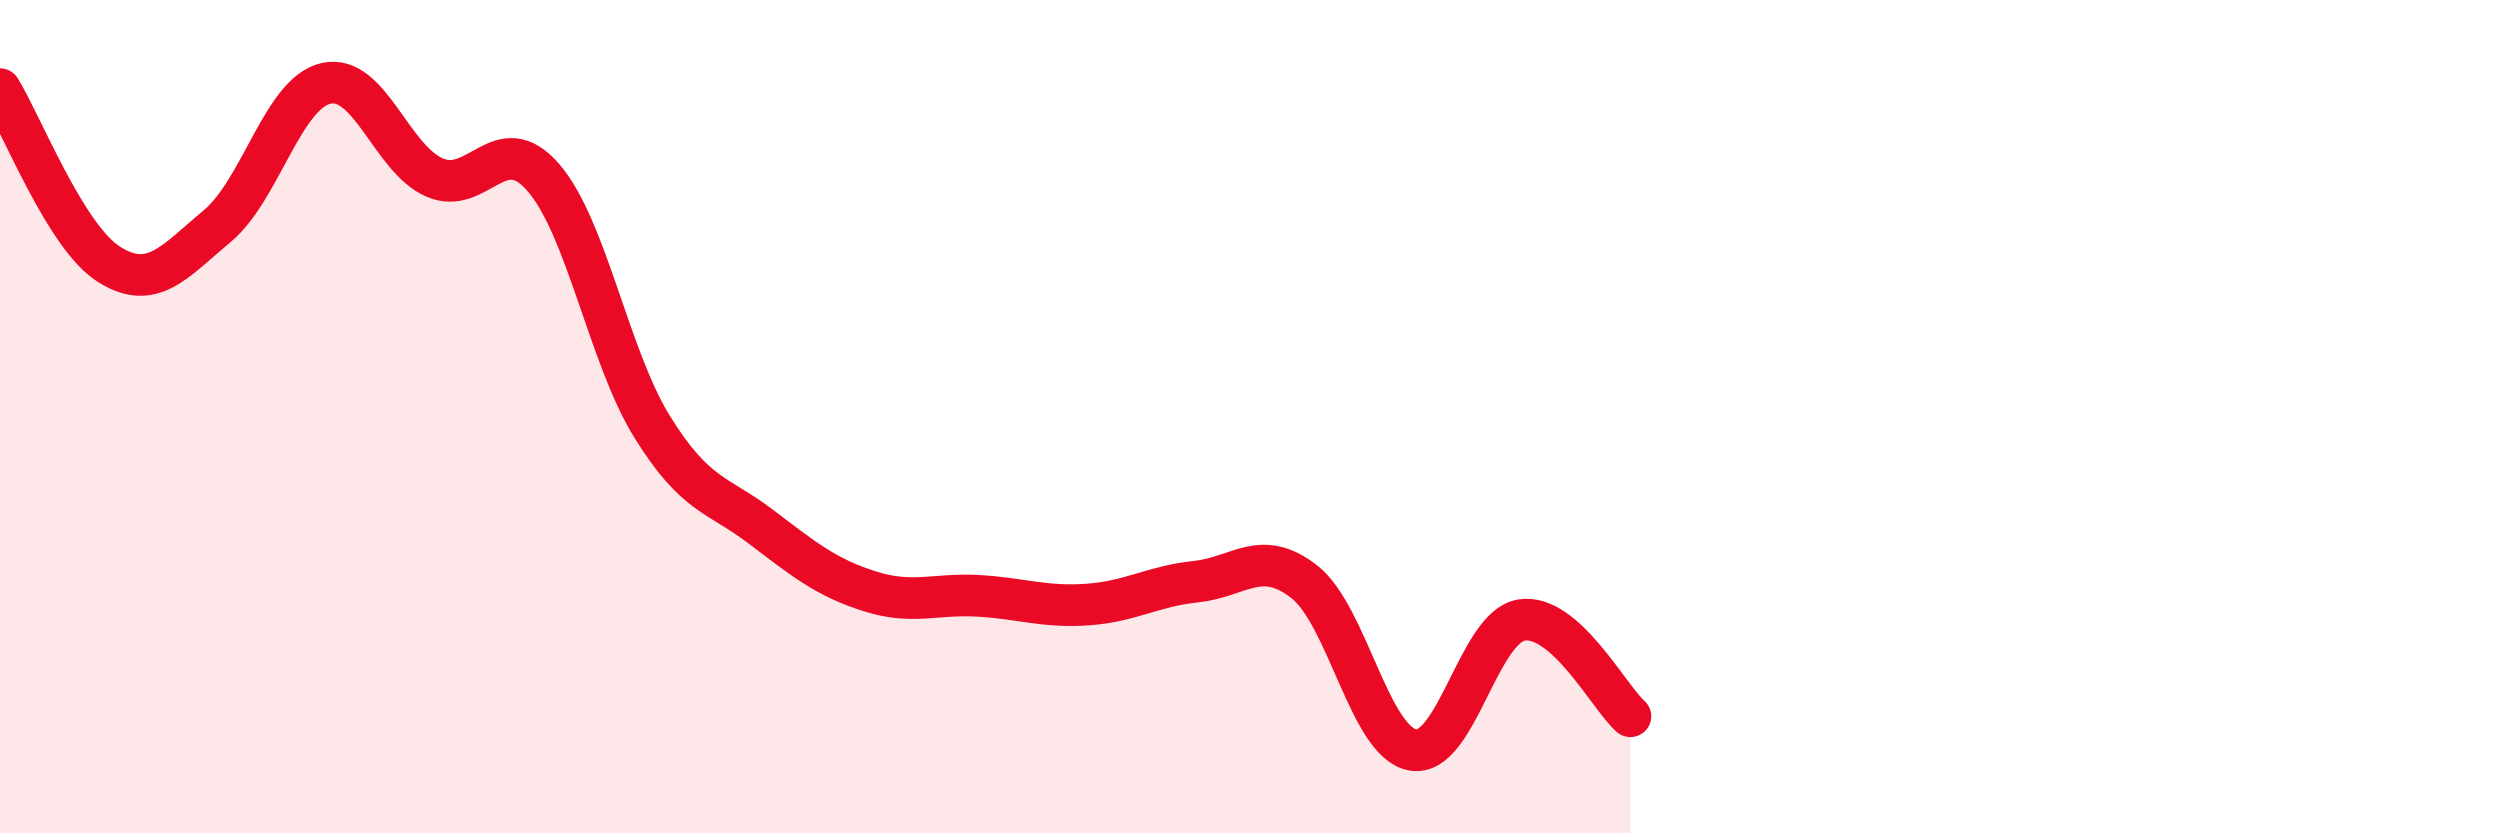
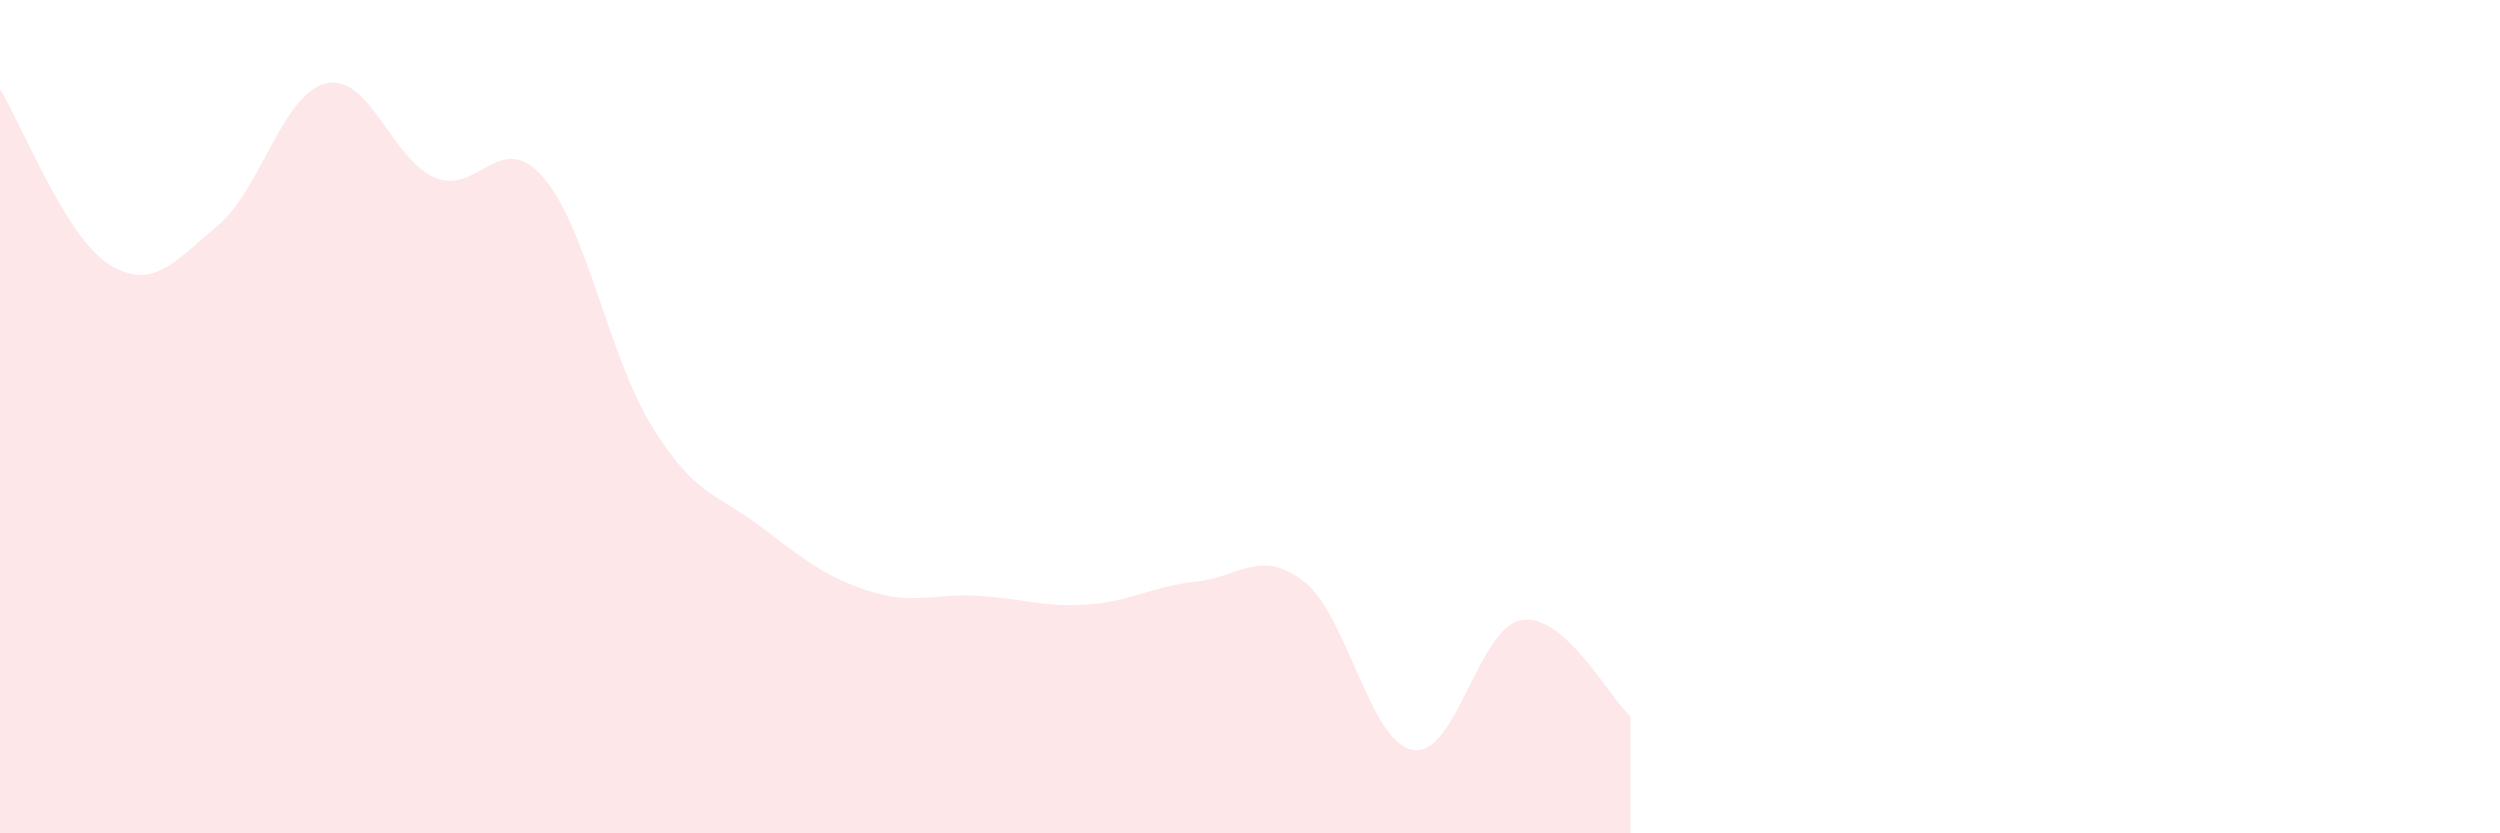
<svg xmlns="http://www.w3.org/2000/svg" width="60" height="20" viewBox="0 0 60 20">
  <path d="M 0,2.14 C 0.52,2.98 1.57,5.68 2.61,6.34 C 3.65,7 4.18,6.29 5.22,5.42 C 6.26,4.55 6.79,2.23 7.83,2 C 8.87,1.77 9.39,3.81 10.43,4.26 C 11.47,4.71 12,3.06 13.04,4.26 C 14.08,5.46 14.61,8.56 15.65,10.24 C 16.69,11.92 17.22,11.85 18.26,12.64 C 19.3,13.43 19.83,13.86 20.87,14.19 C 21.91,14.52 22.44,14.24 23.48,14.3 C 24.52,14.36 25.05,14.58 26.09,14.51 C 27.13,14.44 27.66,14.07 28.7,13.96 C 29.74,13.85 30.26,13.15 31.3,13.96 C 32.34,14.77 32.87,17.82 33.91,18 C 34.95,18.18 35.48,15.04 36.52,14.88 C 37.56,14.72 38.61,16.73 39.13,17.19L39.13 20L0 20Z" fill="#EB0A25" opacity="0.1" stroke-linecap="round" stroke-linejoin="round" />
-   <path d="M 0,2.14 C 0.52,2.98 1.57,5.68 2.61,6.34 C 3.65,7 4.18,6.29 5.22,5.42 C 6.26,4.55 6.79,2.23 7.83,2 C 8.87,1.77 9.39,3.81 10.43,4.26 C 11.47,4.71 12,3.06 13.04,4.26 C 14.08,5.46 14.61,8.56 15.65,10.24 C 16.69,11.92 17.22,11.85 18.26,12.64 C 19.3,13.43 19.83,13.86 20.87,14.19 C 21.91,14.52 22.44,14.24 23.48,14.3 C 24.52,14.36 25.05,14.58 26.09,14.51 C 27.13,14.44 27.66,14.07 28.7,13.96 C 29.74,13.85 30.26,13.15 31.3,13.96 C 32.34,14.77 32.87,17.82 33.91,18 C 34.95,18.18 35.48,15.04 36.52,14.88 C 37.56,14.72 38.61,16.73 39.13,17.19" stroke="#EB0A25" stroke-width="1" fill="none" stroke-linecap="round" stroke-linejoin="round" />
</svg>